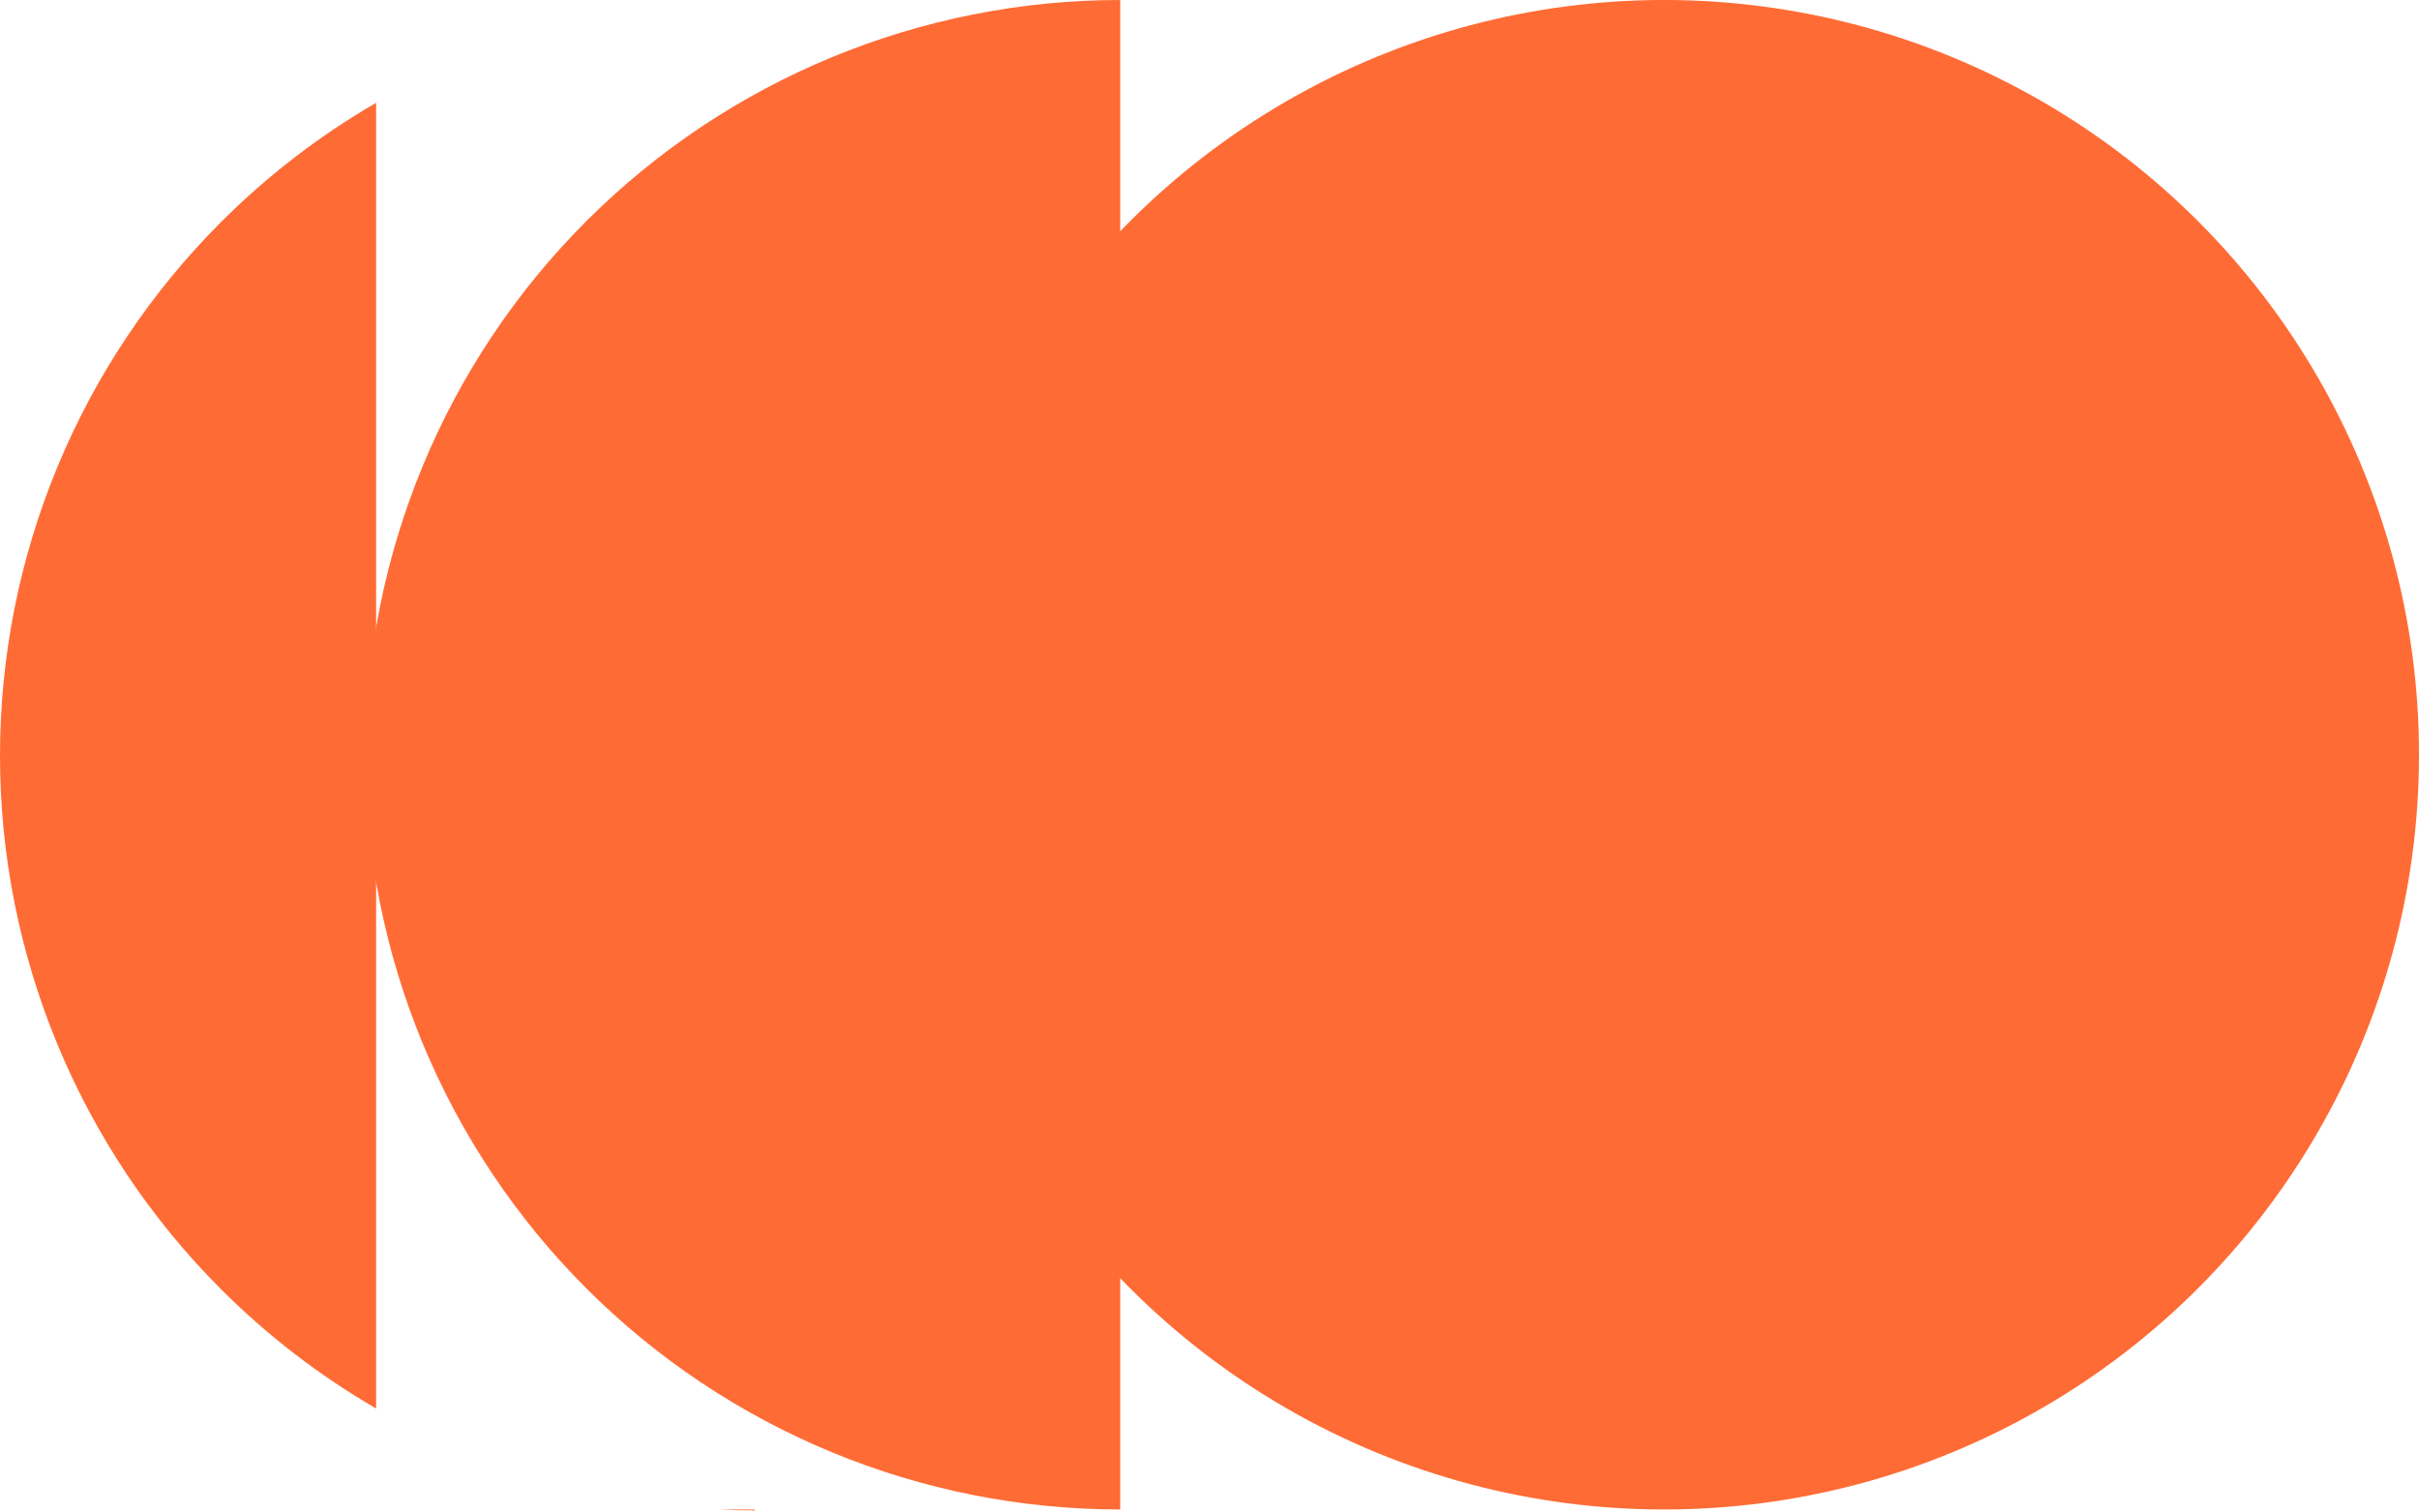
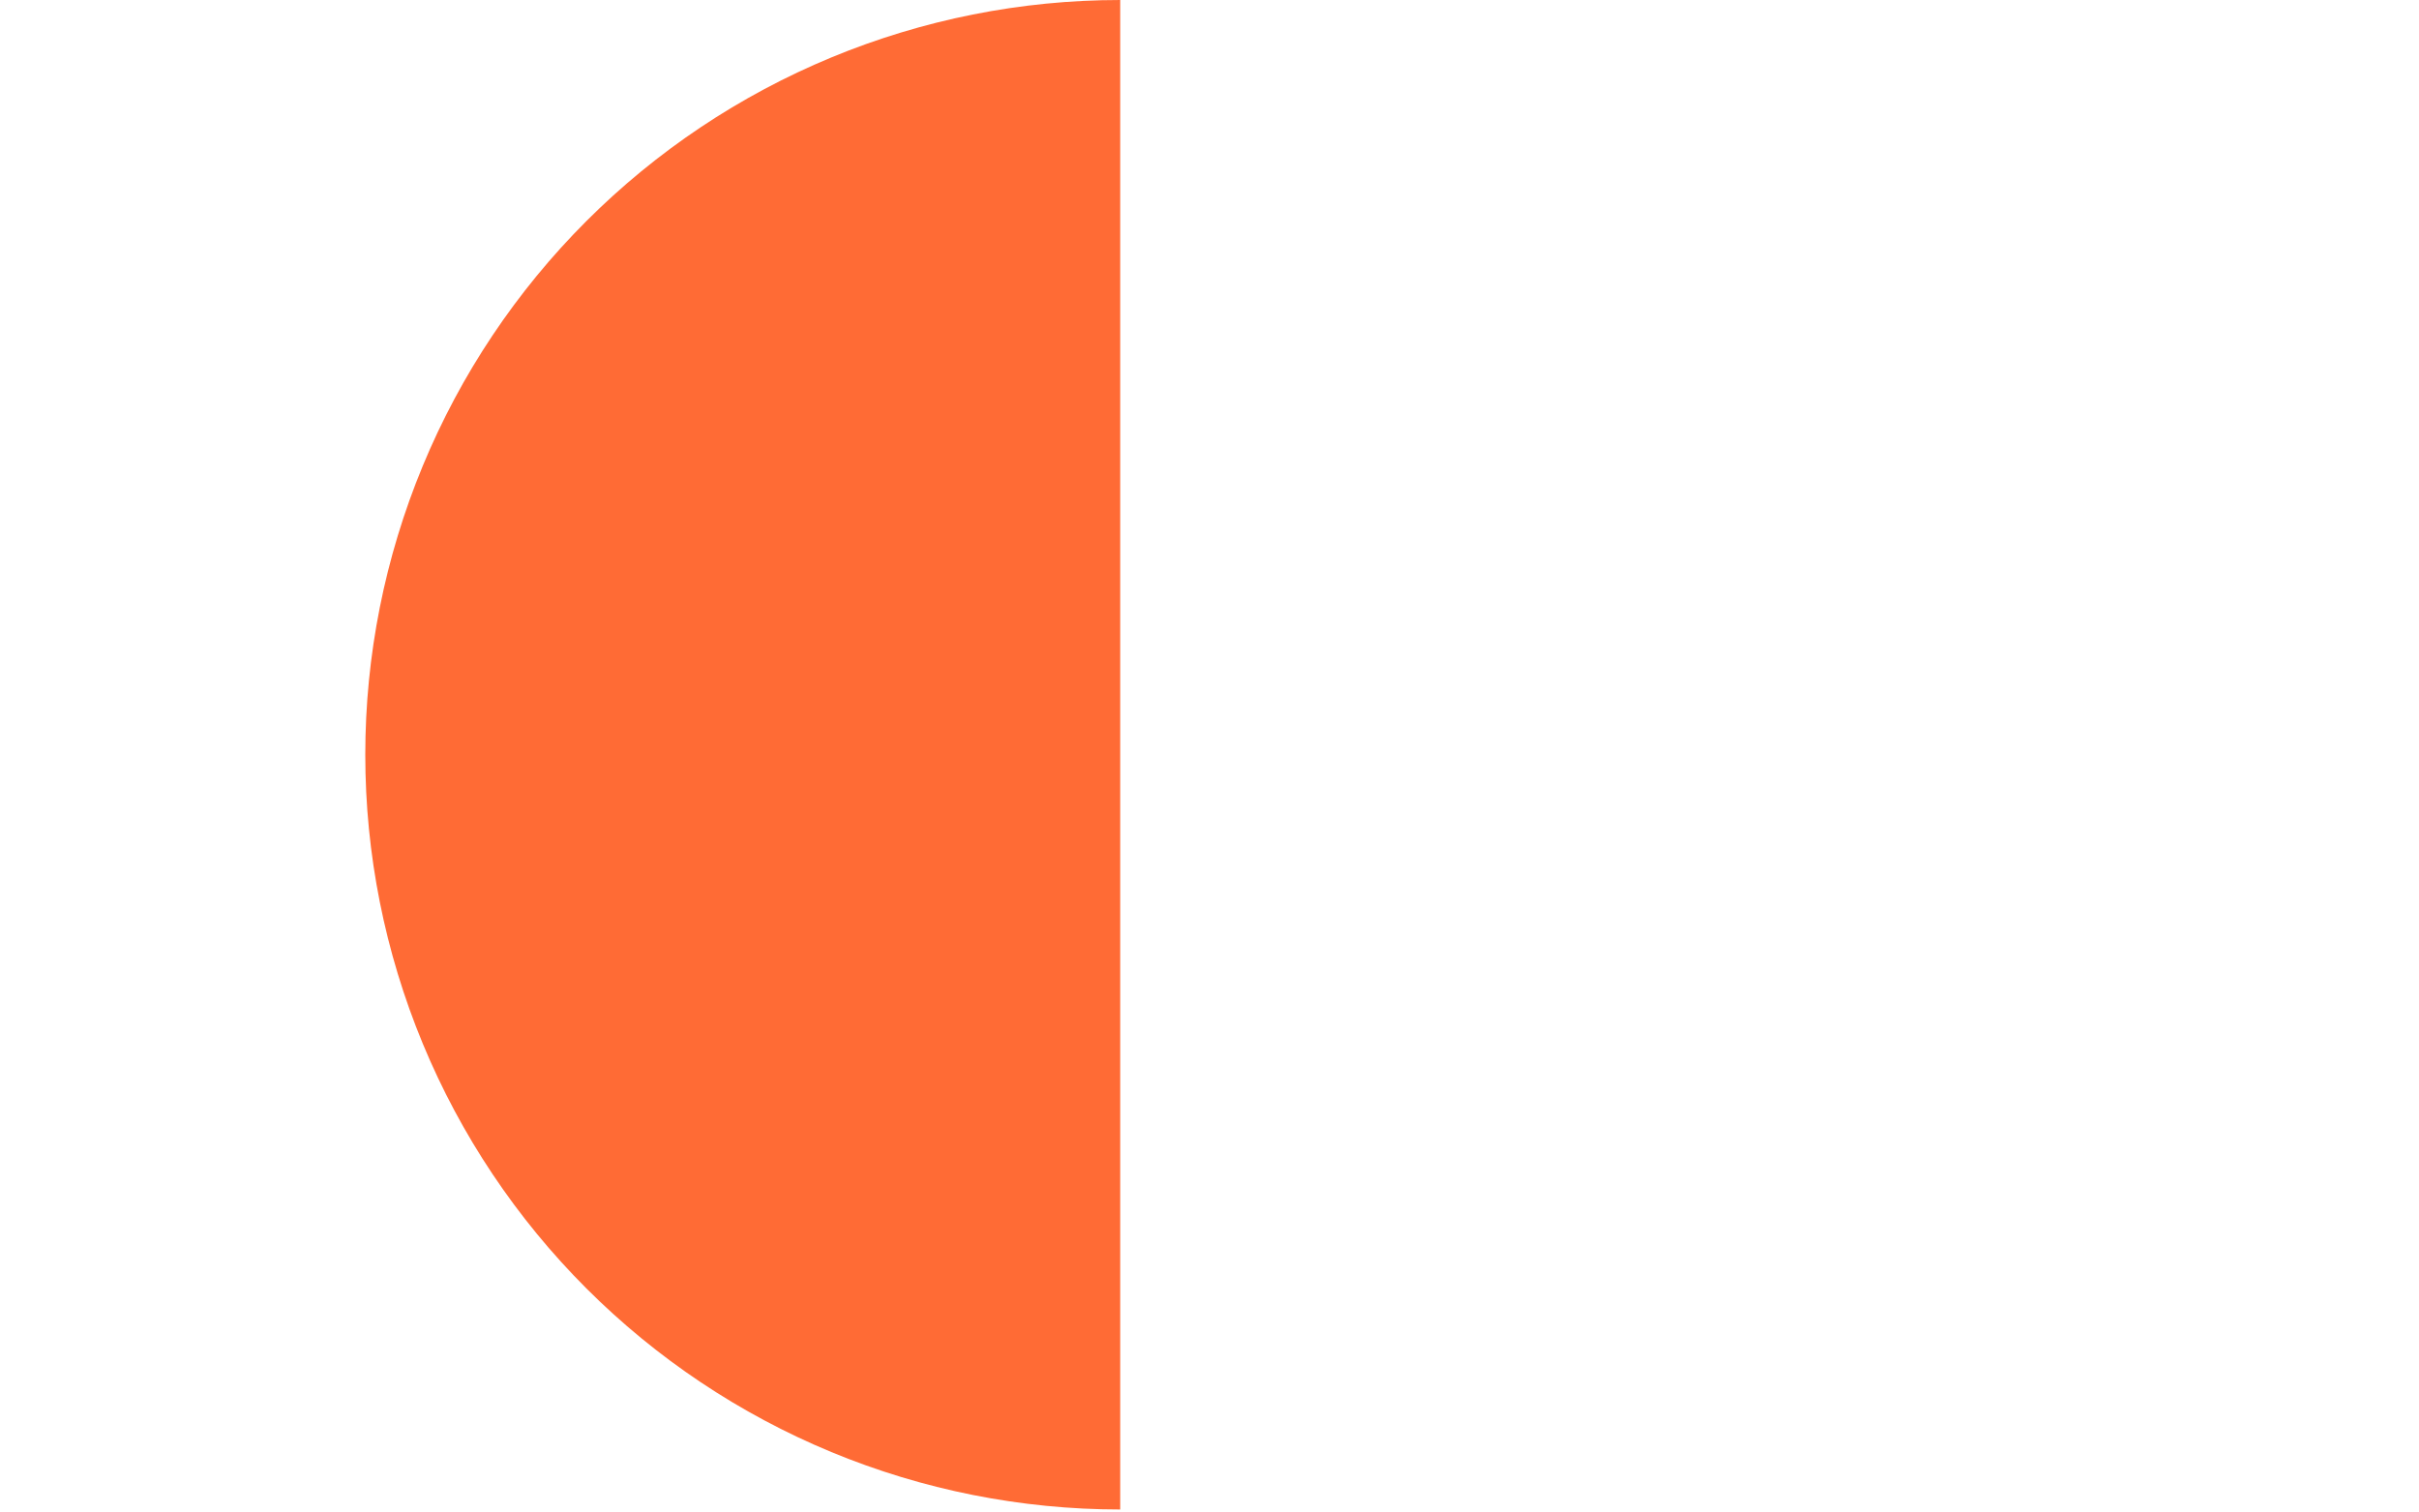
<svg xmlns="http://www.w3.org/2000/svg" width="894" height="559" viewBox="0 0 894 559" fill="none">
-   <circle cx="615" cy="279" r="279" fill="#FF6B35" />
  <path d="M414 558C377.361 558 341.081 550.783 307.231 536.762C273.381 522.741 242.625 502.19 216.717 476.283C190.81 450.375 170.259 419.618 156.238 385.769C142.217 351.919 135 315.639 135 279C135 242.361 142.217 206.081 156.238 172.231C170.259 138.381 190.81 107.625 216.717 81.717C242.625 55.81 273.382 35.259 307.231 21.238C341.081 7.217 377.361 -3.20307e-06 414 0L414 279L414 558Z" fill="#FF6B35" />
-   <path fill-rule="evenodd" clip-rule="evenodd" d="M139 38C118.122 50.112 98.858 64.908 81.717 82.049C55.81 107.956 35.259 138.713 21.238 172.563C7.217 206.413 0 242.693 0 279.332C0 315.971 7.217 352.251 21.238 386.1C35.259 419.95 55.81 450.707 81.717 476.615C98.858 493.756 118.122 508.552 139 520.663V38ZM265.399 558C269.924 558.221 274.459 558.332 279 558.332V558H265.399Z" fill="#FF6B35" />
</svg>